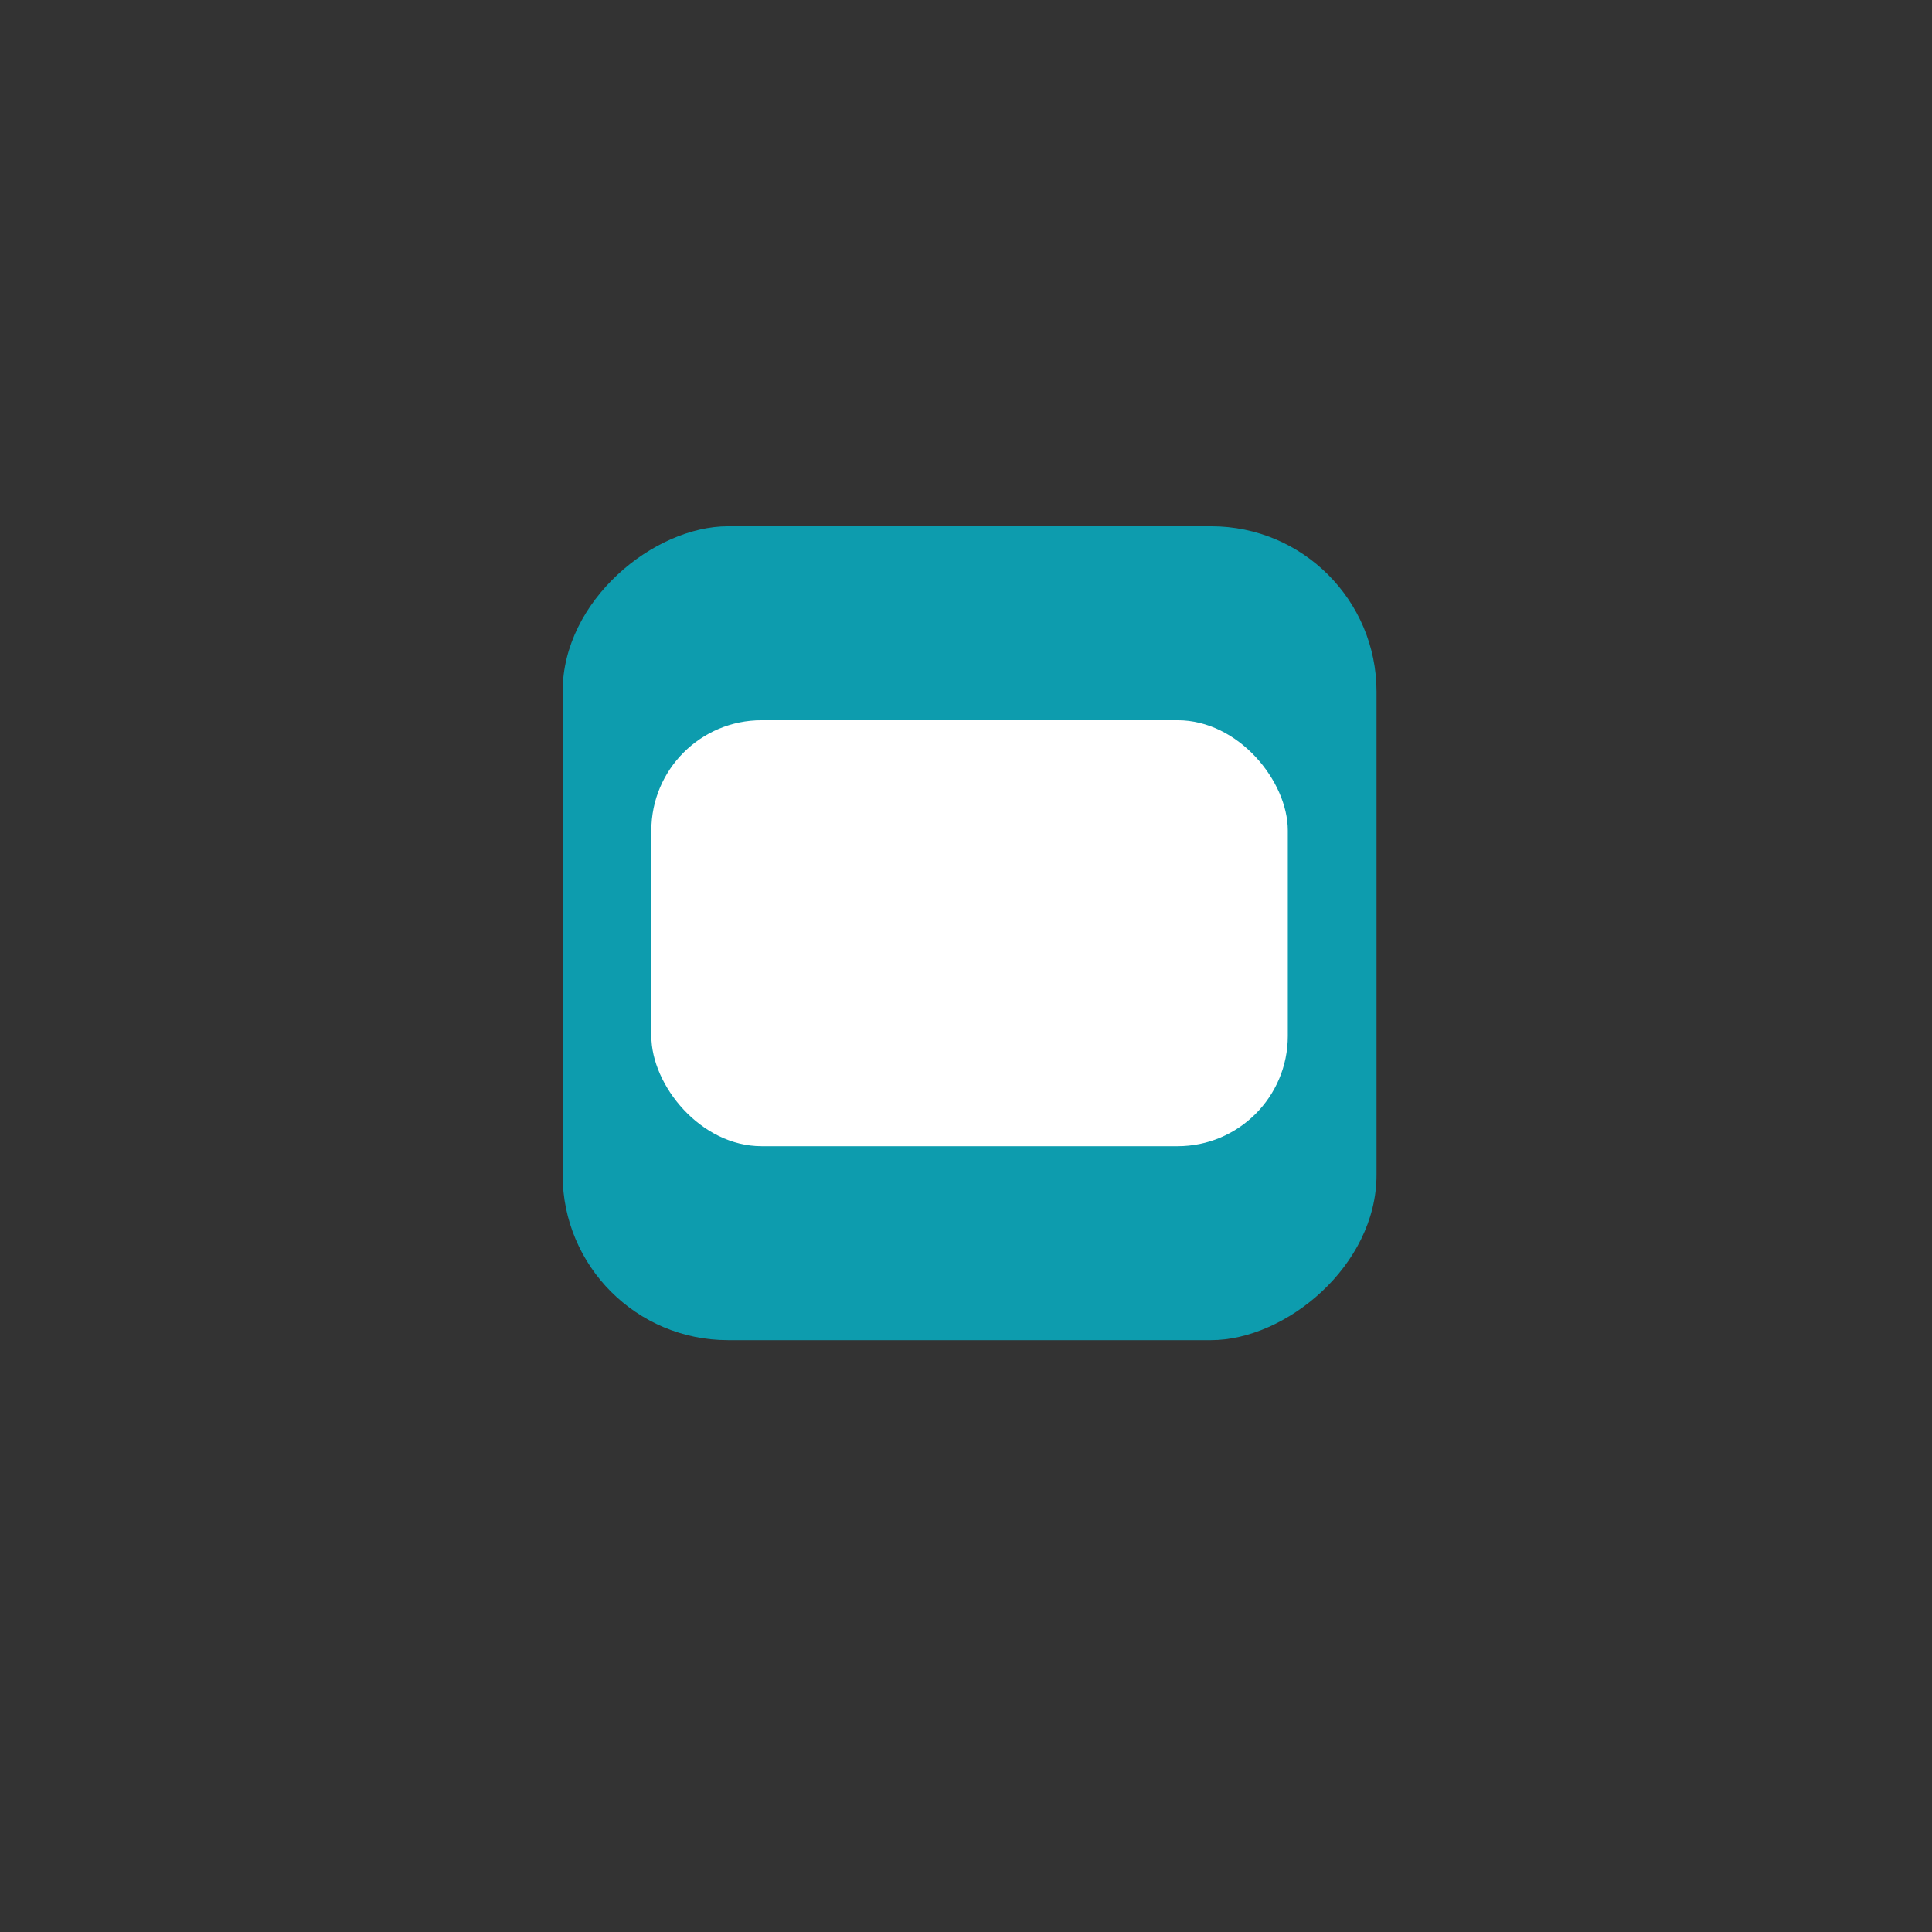
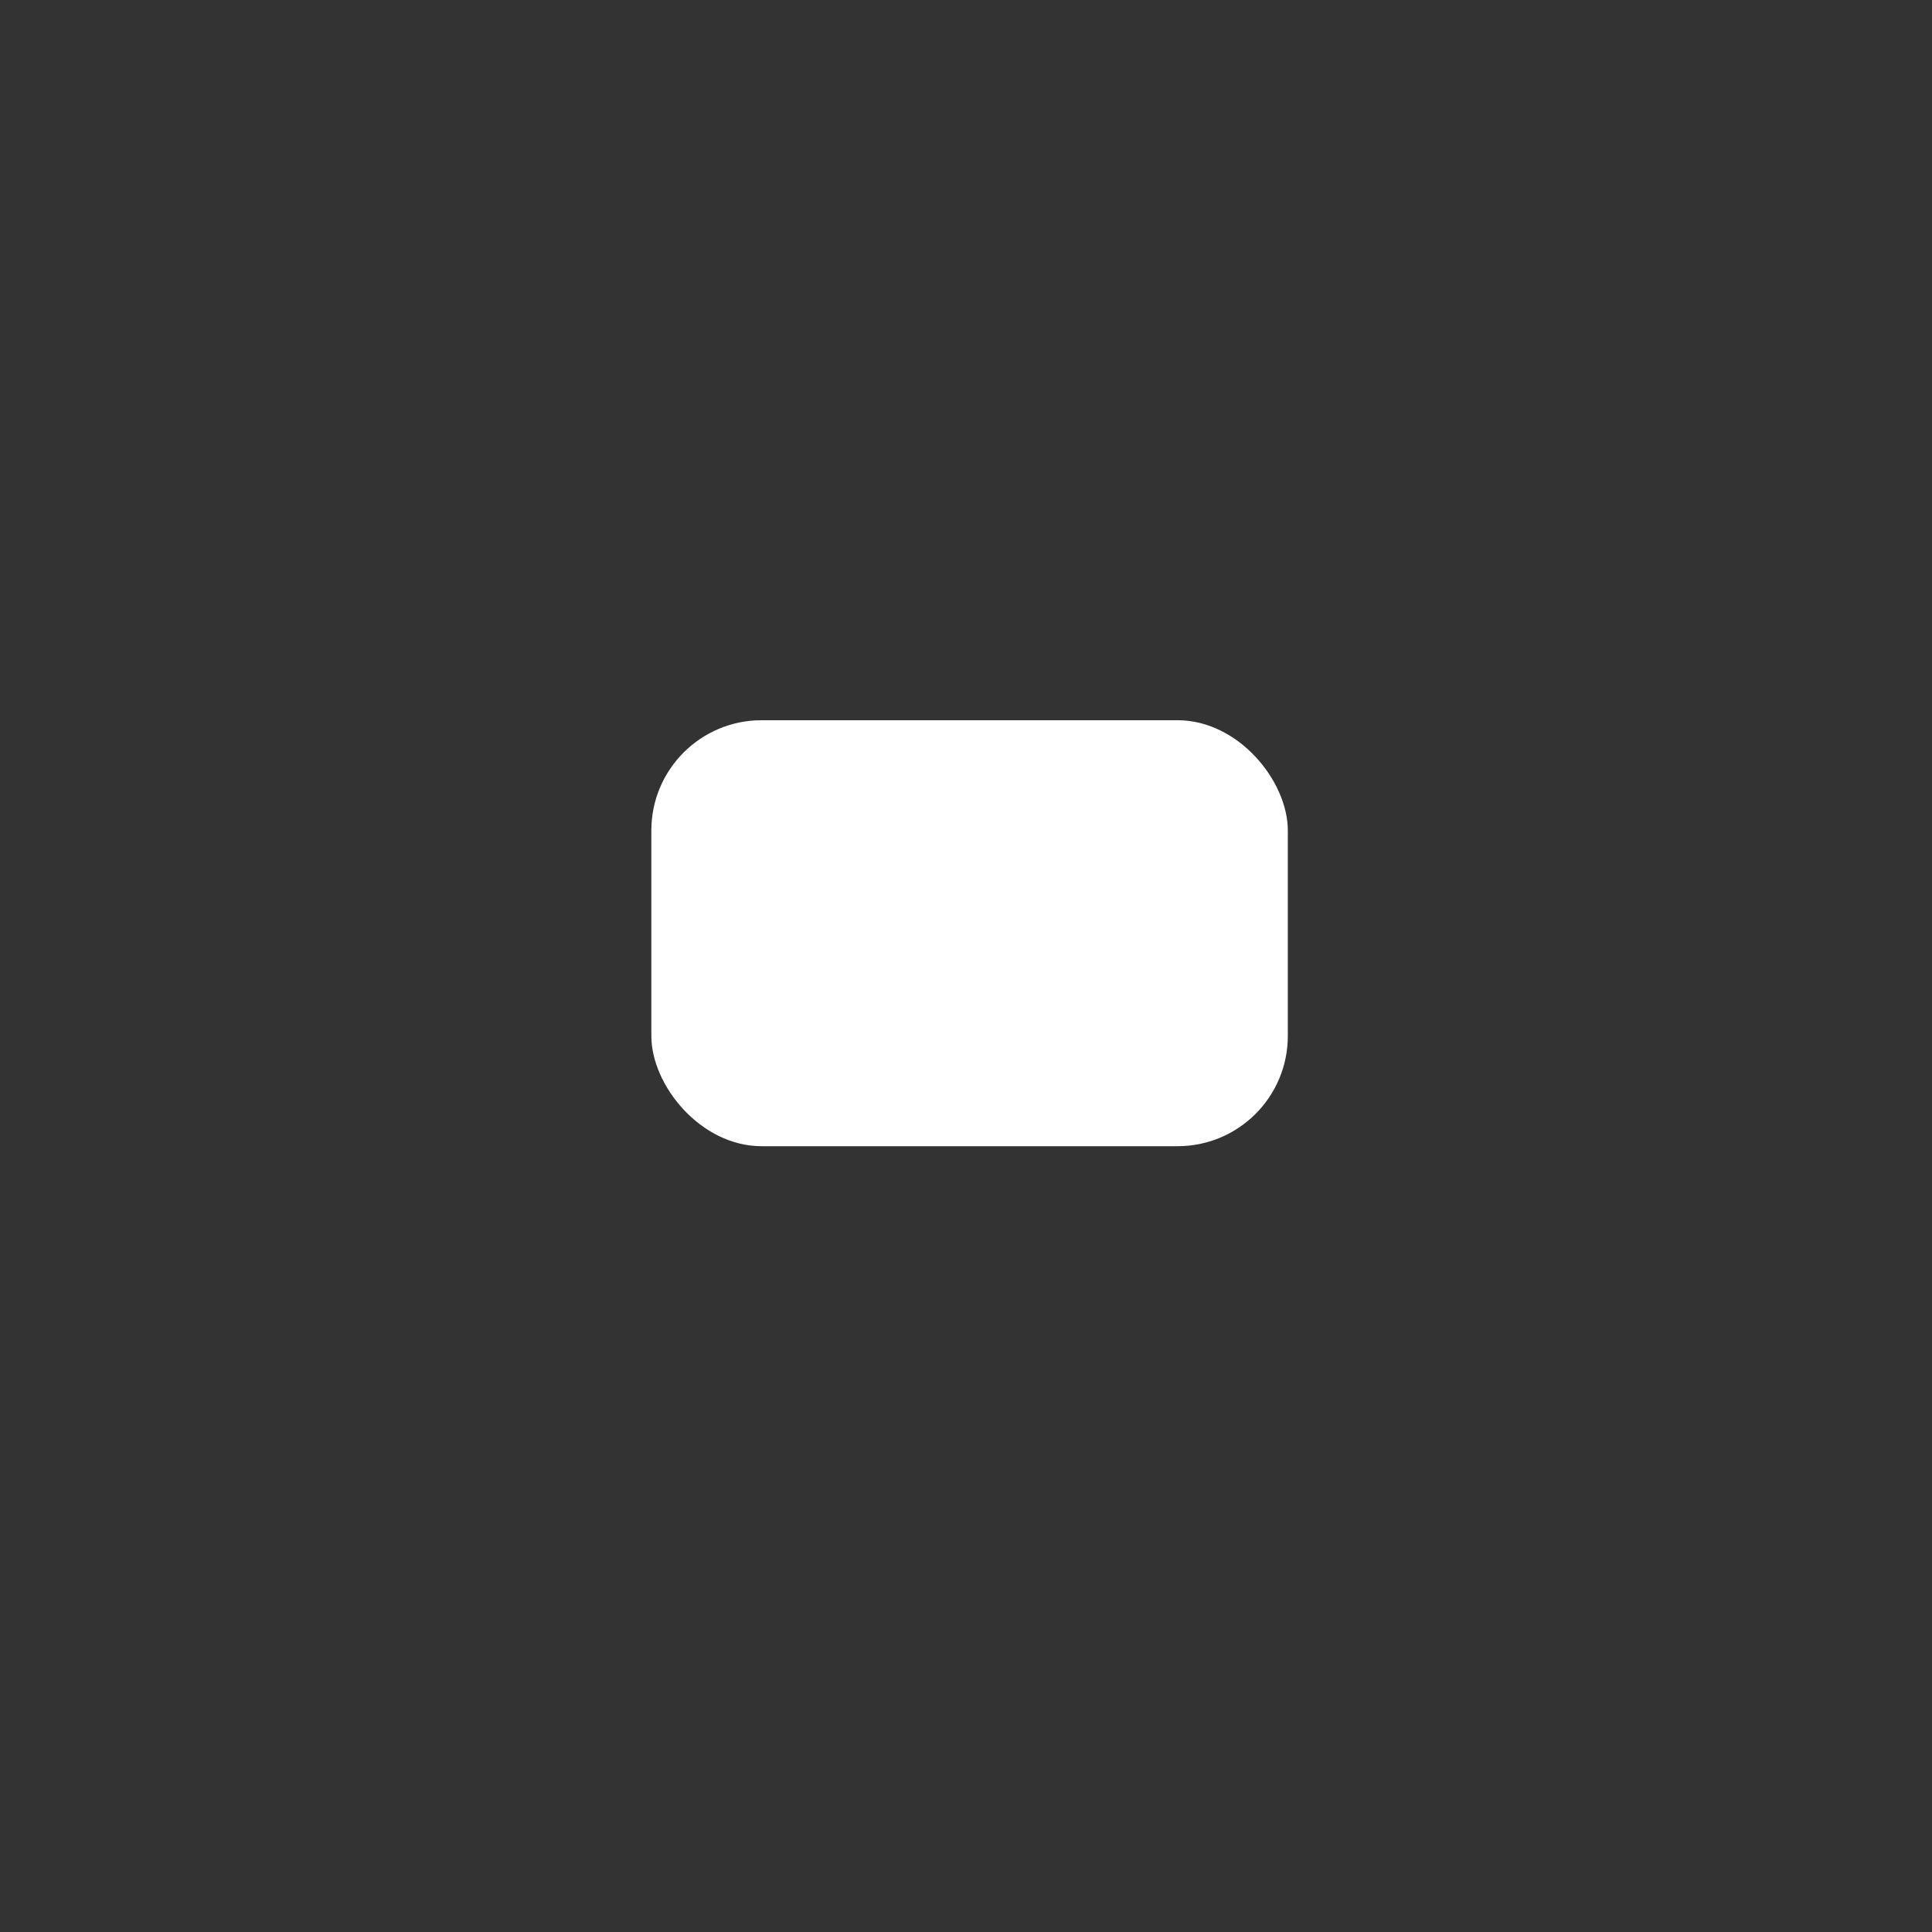
<svg xmlns="http://www.w3.org/2000/svg" id="Layer_2" data-name="Layer 2" viewBox="0 0 35.06 35.06">
  <rect x="0" y="0" width="35.06" height="35.06" fill="#333333" stroke="none" />
  <defs>
    <style>
      .cls-1 {
        fill: none;
      }

      .cls-2 {
        fill: #fff;
      }

      .cls-3 {
        fill: #0d9cae;
      }
    </style>
  </defs>
  <g id="Layer_1-2" data-name="Layer 1">
    <g>
-       <rect class="cls-1" width="35.06" height="35.06" rx="4" ry="4" />
-       <rect class="cls-3" x="10.21" y="9.55" width="14.77" height="14.77" rx="3" ry="3" transform="translate(34.53 -.66) rotate(90)" />
      <rect class="cls-2" x="11.82" y="13.07" width="11.55" height="7.73" rx="2" ry="2" />
    </g>
  </g>
</svg>